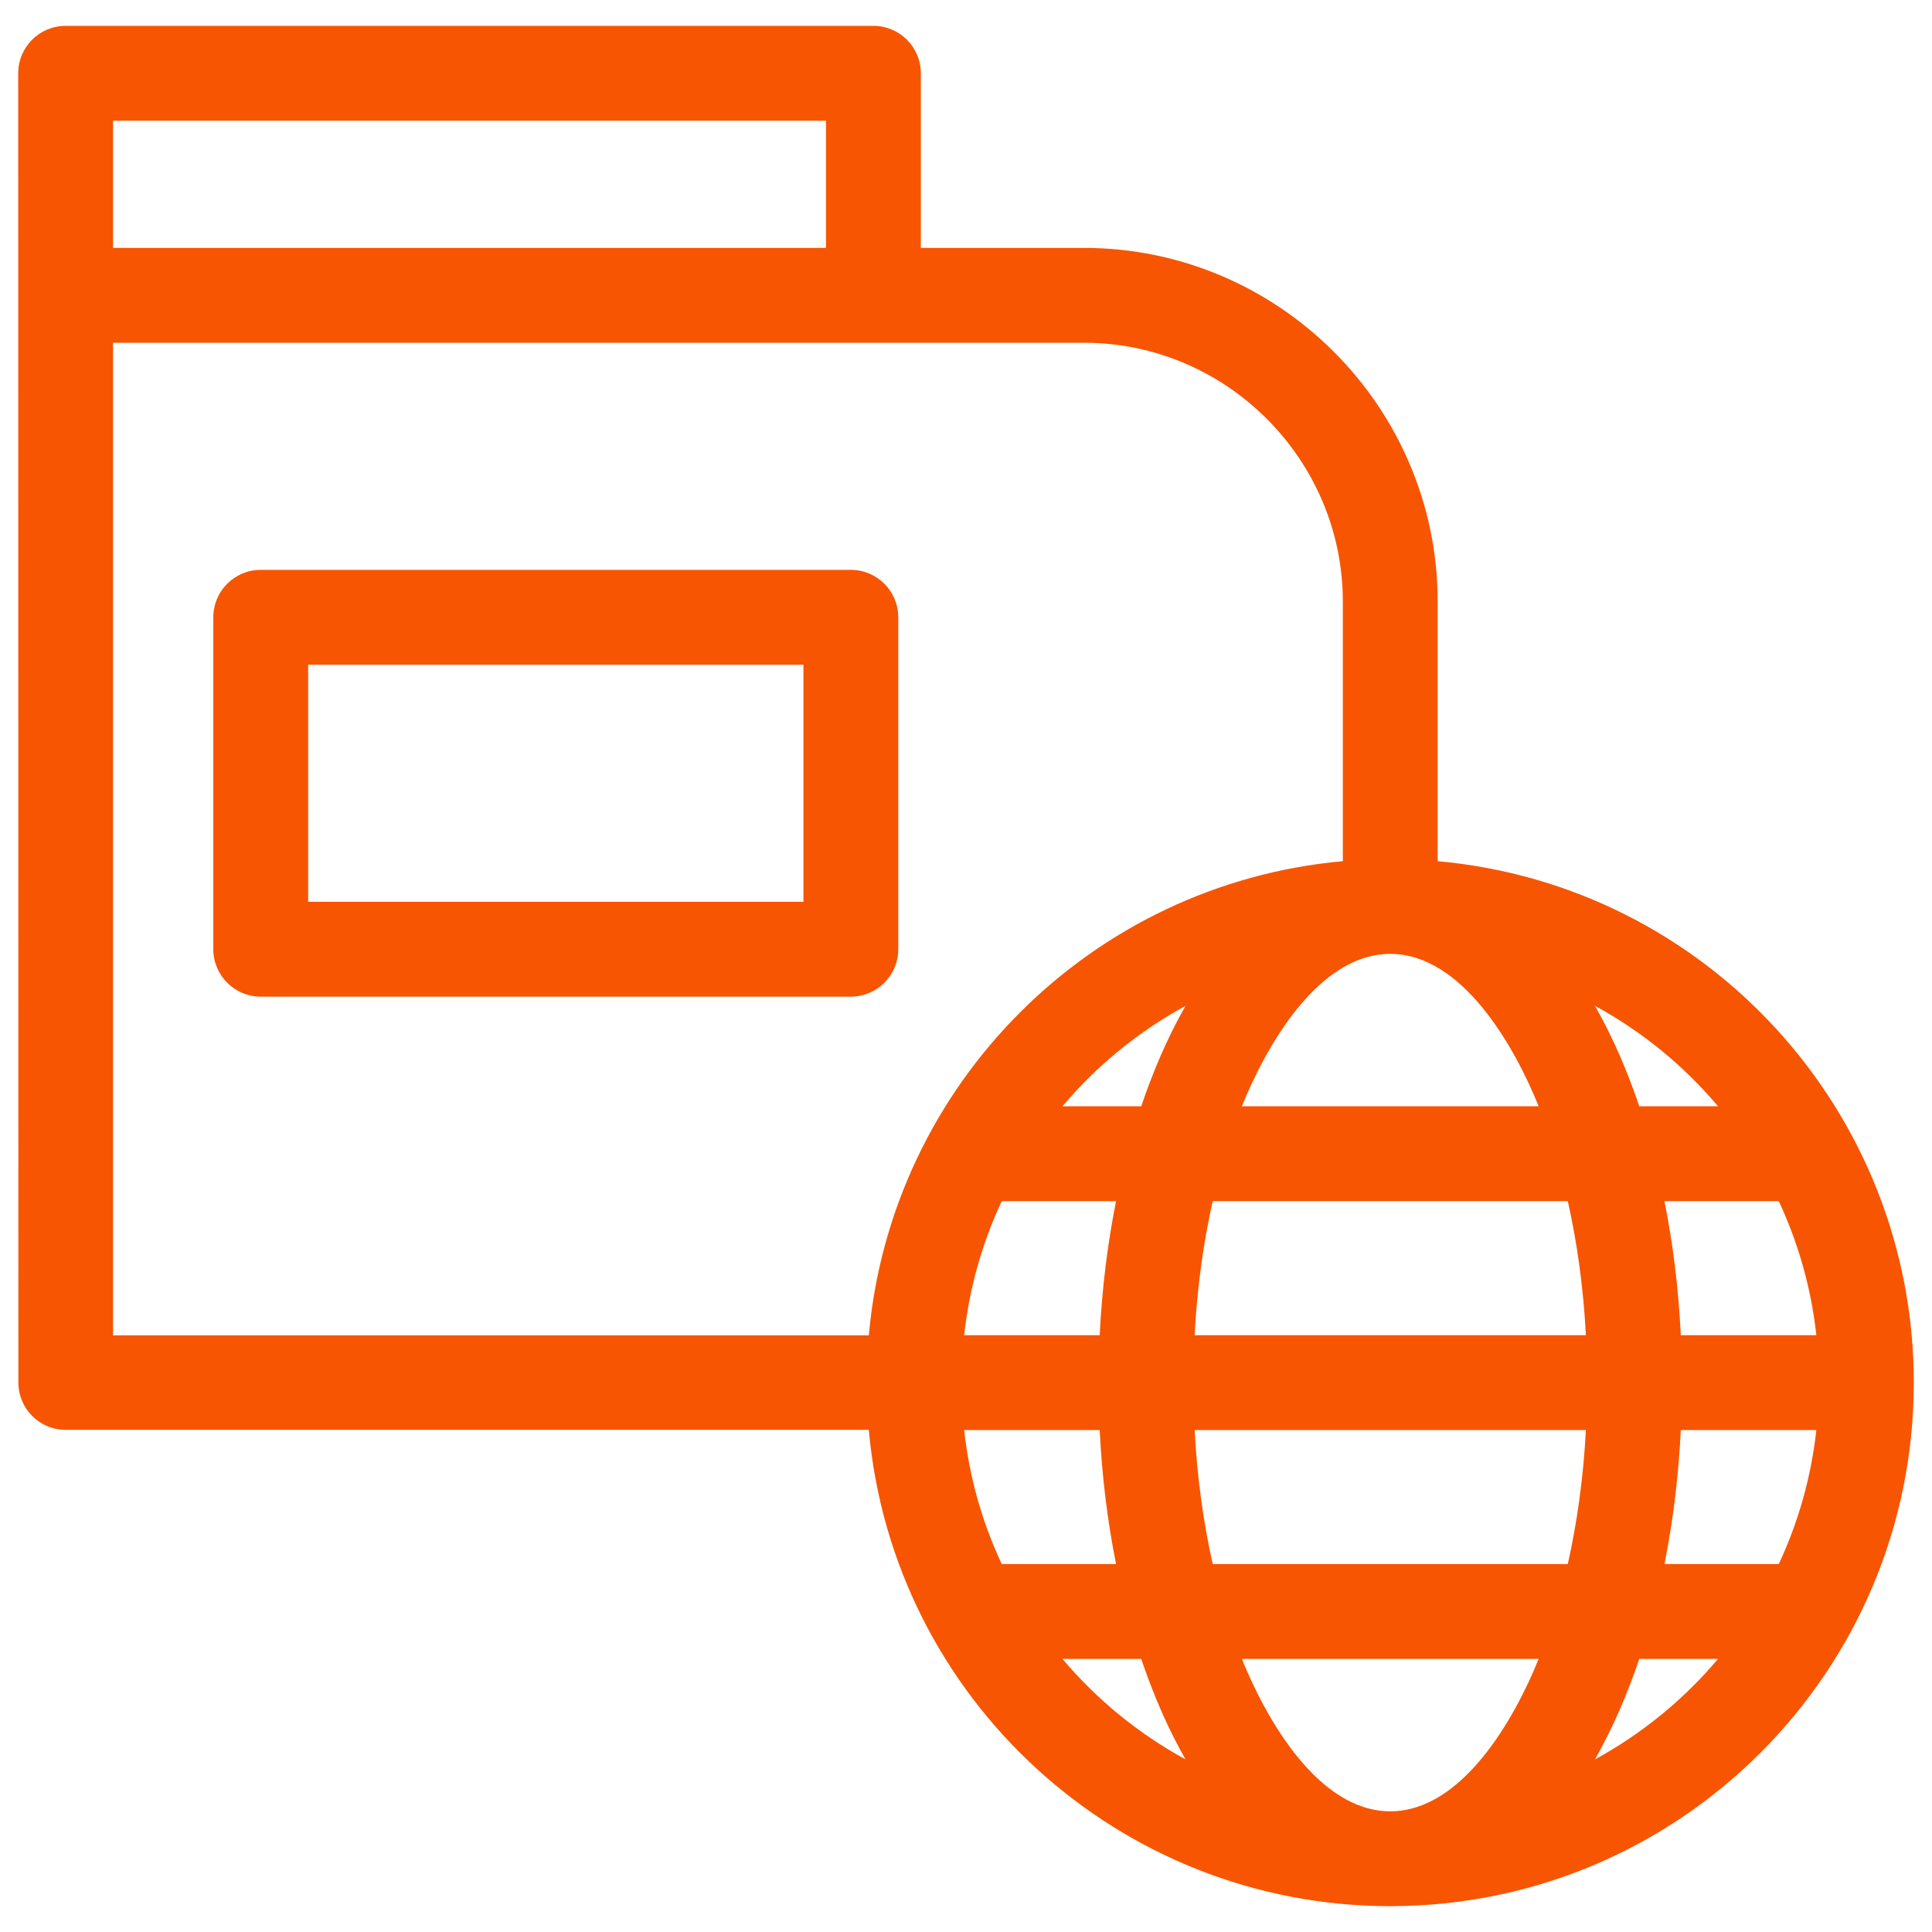
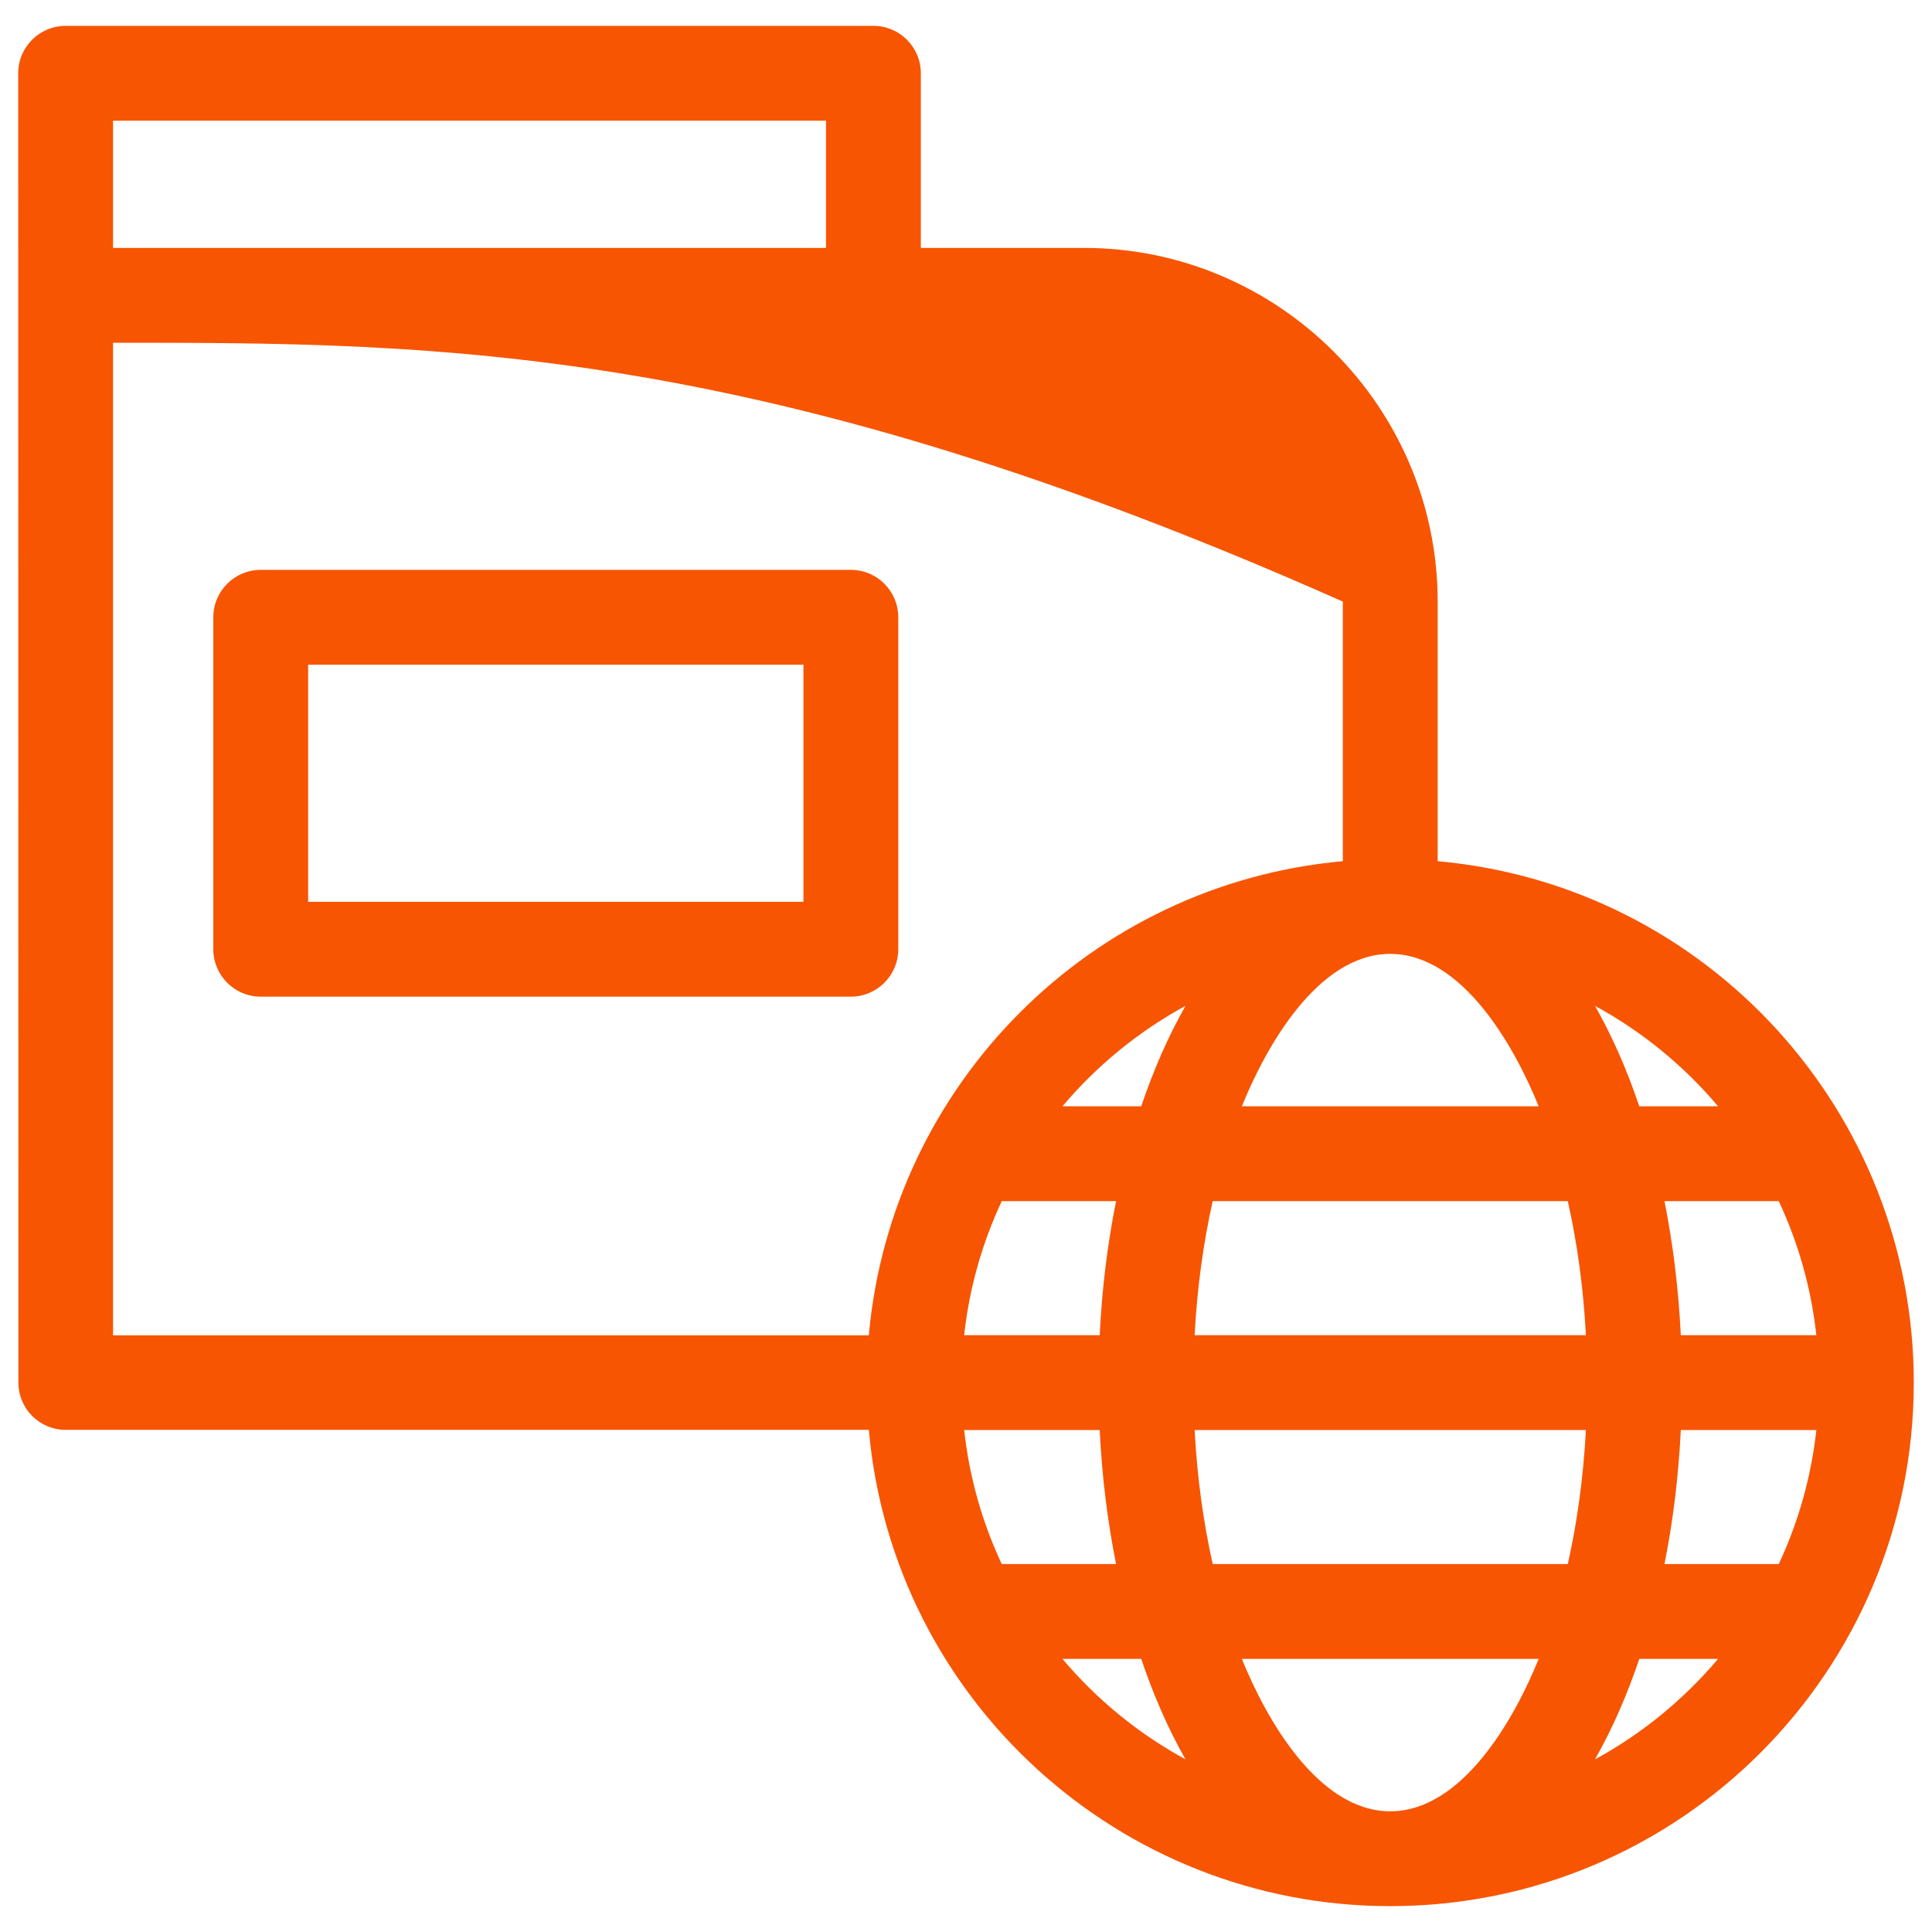
<svg xmlns="http://www.w3.org/2000/svg" viewBox="1576.67 2076.67 846.66 846.66" width="846.66" height="846.66">
-   <path fill="#f75501" stroke="none" fill-opacity="1" stroke-width="1" stroke-opacity="1" clip-rule="evenodd" color="rgb(51, 51, 51)" font-size-adjust="none" text-rendering="geometricprecision" class="fil0" id="tSvg186ad99378d" title="Path 1" d="M 1626.21 2185.31 C 1730.357 2185.31 1834.503 2185.31 1938.65 2185.31 C 1938.65 2166.727 1938.65 2148.143 1938.65 2129.56 C 1834.503 2129.56 1730.357 2129.56 1626.21 2129.56C 1626.21 2148.143 1626.21 2166.727 1626.21 2185.31Z M 1690.93 2326.4 C 1777.133 2326.4 1863.337 2326.4 1949.54 2326.4 C 1961.02 2326.4 1970.32 2335.71 1970.32 2347.18 C 1970.32 2395.67 1970.32 2444.16 1970.32 2492.65 C 1970.32 2504.12 1961.02 2513.43 1949.54 2513.43 C 1863.337 2513.43 1777.133 2513.43 1690.93 2513.43 C 1679.46 2513.43 1670.15 2504.12 1670.15 2492.65 C 1670.15 2444.16 1670.15 2395.67 1670.15 2347.18C 1670.15 2335.71 1679.46 2326.4 1690.93 2326.4Z M 1928.76 2367.96 C 1856.41 2367.96 1784.06 2367.96 1711.71 2367.96 C 1711.71 2402.597 1711.71 2437.233 1711.71 2471.87 C 1784.06 2471.87 1856.41 2471.87 1928.76 2471.87C 1928.76 2437.233 1928.76 2402.597 1928.76 2367.96Z M 2206.7 2454.07 C 2324.73 2464.66 2415.35 2563.92 2415.35 2682.57 C 2415.35 2809.28 2312.63 2912 2185.92 2912 C 2067.24 2912 1967.97 2821.33 1957.41 2703.27 C 1840.083 2703.27 1722.757 2703.27 1605.43 2703.27 C 1594 2703.27 1584.73 2694 1584.73 2682.57 C 1584.73 2491.31 1584.65 2300.04 1584.65 2108.78 C 1584.65 2097.31 1593.95 2088 1605.43 2088 C 1723.43 2088 1841.43 2088 1959.43 2088 C 1970.9 2088 1980.21 2097.31 1980.21 2108.78 C 1980.21 2134.29 1980.21 2159.8 1980.21 2185.31 C 2004.043 2185.31 2027.877 2185.31 2051.71 2185.31 C 2137 2185.31 2206.7 2255.02 2206.7 2340.31C 2206.7 2378.23 2206.7 2416.15 2206.7 2454.07Z M 1957.41 2661.87 C 1967.27 2551.7 2054.98 2463.96 2165.14 2454.07 C 2165.14 2416.15 2165.14 2378.23 2165.14 2340.31 C 2165.14 2277.96 2114.05 2226.87 2051.71 2226.87 C 1909.877 2226.87 1768.043 2226.87 1626.21 2226.87 C 1626.21 2371.87 1626.21 2516.87 1626.21 2661.87C 1736.61 2661.87 1847.01 2661.87 1957.41 2661.87Z M 2275.65 2517.47 C 2283.58 2531.42 2289.93 2546.3 2295.06 2561.49 C 2306.567 2561.49 2318.073 2561.49 2329.58 2561.49C 2314.51 2543.62 2296.19 2528.65 2275.65 2517.47Z M 2306.09 2603.05 C 2309.8 2621.61 2312.25 2641.32 2313.25 2661.79 C 2333.05 2661.79 2352.85 2661.79 2372.65 2661.79 C 2370.37 2641 2364.69 2621.23 2356.18 2603.05C 2339.483 2603.05 2322.787 2603.05 2306.09 2603.05Z M 2313.25 2703.35 C 2312.25 2723.82 2309.8 2743.52 2306.09 2762.08 C 2322.787 2762.08 2339.483 2762.08 2356.18 2762.08 C 2364.69 2743.9 2370.37 2724.13 2372.65 2703.35C 2352.85 2703.35 2333.05 2703.35 2313.25 2703.35Z M 2295.06 2803.64 C 2289.93 2818.83 2283.58 2833.72 2275.65 2847.67 C 2296.19 2836.48 2314.5 2821.51 2329.58 2803.64C 2318.073 2803.64 2306.567 2803.64 2295.06 2803.64Z M 2096.19 2847.67 C 2088.26 2833.72 2081.91 2818.83 2076.79 2803.64 C 2065.28 2803.64 2053.77 2803.64 2042.26 2803.64C 2057.33 2821.51 2075.65 2836.48 2096.19 2847.67Z M 2065.76 2762.08 C 2062.04 2743.52 2059.59 2723.82 2058.59 2703.35 C 2038.79 2703.35 2018.99 2703.35 1999.19 2703.35 C 2001.47 2724.13 2007.15 2743.9 2015.66 2762.08C 2032.36 2762.08 2049.06 2762.08 2065.76 2762.08Z M 2058.59 2661.79 C 2059.59 2641.32 2062.04 2621.61 2065.76 2603.05 C 2049.06 2603.05 2032.36 2603.05 2015.66 2603.05 C 2007.15 2621.23 2001.47 2641 1999.19 2661.79C 2018.99 2661.79 2038.79 2661.79 2058.59 2661.79Z M 2076.79 2561.49 C 2081.92 2546.3 2088.26 2531.42 2096.19 2517.47 C 2075.65 2528.65 2057.33 2543.62 2042.26 2561.49C 2053.77 2561.49 2065.28 2561.49 2076.79 2561.49Z M 2185.92 2494.69 C 2154.07 2494.69 2131.19 2535.9 2120.89 2561.49 C 2164.247 2561.49 2207.603 2561.49 2250.96 2561.49C 2240.38 2535.25 2217.51 2494.7 2185.92 2494.69Z M 2108.12 2603.05 C 2104.02 2621.26 2101.29 2641.01 2100.19 2661.79 C 2157.347 2661.79 2214.503 2661.79 2271.66 2661.79 C 2270.56 2641.01 2267.83 2621.26 2263.73 2603.05C 2211.86 2603.05 2159.99 2603.05 2108.12 2603.05Z M 2100.19 2703.35 C 2101.29 2724.13 2104.02 2743.87 2108.12 2762.08 C 2159.99 2762.08 2211.86 2762.08 2263.73 2762.08 C 2267.82 2743.87 2270.56 2724.13 2271.66 2703.35C 2214.503 2703.35 2157.347 2703.35 2100.19 2703.35Z M 2120.89 2803.64 C 2131.46 2829.88 2154.34 2870.44 2185.92 2870.44 C 2217.49 2870.44 2240.39 2829.88 2250.96 2803.64C 2207.603 2803.64 2164.247 2803.64 2120.89 2803.64Z" />
+   <path fill="#f75501" stroke="none" fill-opacity="1" stroke-width="1" stroke-opacity="1" clip-rule="evenodd" color="rgb(51, 51, 51)" font-size-adjust="none" text-rendering="geometricprecision" class="fil0" id="tSvg186ad99378d" title="Path 1" d="M 1626.21 2185.31 C 1730.357 2185.31 1834.503 2185.31 1938.65 2185.31 C 1938.65 2166.727 1938.65 2148.143 1938.65 2129.56 C 1834.503 2129.56 1730.357 2129.56 1626.21 2129.56C 1626.21 2148.143 1626.21 2166.727 1626.21 2185.31Z M 1690.93 2326.4 C 1777.133 2326.4 1863.337 2326.4 1949.54 2326.4 C 1961.02 2326.4 1970.32 2335.71 1970.32 2347.18 C 1970.32 2395.67 1970.32 2444.16 1970.32 2492.65 C 1970.32 2504.12 1961.02 2513.43 1949.54 2513.43 C 1863.337 2513.43 1777.133 2513.43 1690.93 2513.43 C 1679.46 2513.43 1670.15 2504.12 1670.15 2492.65 C 1670.15 2444.16 1670.15 2395.67 1670.15 2347.18C 1670.15 2335.71 1679.46 2326.4 1690.93 2326.4Z M 1928.76 2367.96 C 1856.41 2367.96 1784.06 2367.96 1711.71 2367.96 C 1711.71 2402.597 1711.71 2437.233 1711.71 2471.87 C 1784.06 2471.87 1856.41 2471.87 1928.76 2471.87C 1928.76 2437.233 1928.76 2402.597 1928.76 2367.96Z M 2206.7 2454.07 C 2324.73 2464.66 2415.35 2563.92 2415.35 2682.57 C 2415.35 2809.28 2312.63 2912 2185.92 2912 C 2067.24 2912 1967.97 2821.33 1957.41 2703.27 C 1840.083 2703.27 1722.757 2703.27 1605.43 2703.27 C 1594 2703.27 1584.73 2694 1584.73 2682.57 C 1584.73 2491.31 1584.65 2300.04 1584.65 2108.78 C 1584.65 2097.31 1593.95 2088 1605.43 2088 C 1723.43 2088 1841.43 2088 1959.43 2088 C 1970.9 2088 1980.21 2097.31 1980.21 2108.78 C 1980.21 2134.29 1980.21 2159.8 1980.21 2185.31 C 2004.043 2185.31 2027.877 2185.31 2051.71 2185.31 C 2137 2185.31 2206.7 2255.02 2206.7 2340.31C 2206.7 2378.23 2206.7 2416.15 2206.7 2454.07Z M 1957.41 2661.87 C 1967.27 2551.7 2054.98 2463.96 2165.14 2454.07 C 2165.14 2416.15 2165.14 2378.23 2165.14 2340.31 C 1909.877 2226.87 1768.043 2226.87 1626.21 2226.87 C 1626.21 2371.87 1626.21 2516.87 1626.21 2661.87C 1736.61 2661.87 1847.01 2661.87 1957.41 2661.87Z M 2275.65 2517.47 C 2283.58 2531.42 2289.93 2546.3 2295.06 2561.49 C 2306.567 2561.49 2318.073 2561.49 2329.58 2561.49C 2314.51 2543.62 2296.19 2528.65 2275.65 2517.47Z M 2306.09 2603.05 C 2309.8 2621.61 2312.25 2641.32 2313.25 2661.79 C 2333.05 2661.79 2352.85 2661.79 2372.65 2661.79 C 2370.37 2641 2364.69 2621.23 2356.18 2603.05C 2339.483 2603.05 2322.787 2603.05 2306.09 2603.05Z M 2313.25 2703.35 C 2312.25 2723.82 2309.8 2743.52 2306.09 2762.08 C 2322.787 2762.08 2339.483 2762.08 2356.18 2762.08 C 2364.69 2743.9 2370.37 2724.13 2372.65 2703.35C 2352.85 2703.35 2333.05 2703.35 2313.25 2703.35Z M 2295.06 2803.64 C 2289.93 2818.83 2283.58 2833.72 2275.65 2847.67 C 2296.19 2836.48 2314.5 2821.51 2329.58 2803.64C 2318.073 2803.64 2306.567 2803.64 2295.06 2803.64Z M 2096.19 2847.67 C 2088.26 2833.72 2081.91 2818.83 2076.79 2803.64 C 2065.28 2803.64 2053.77 2803.64 2042.26 2803.64C 2057.33 2821.51 2075.65 2836.48 2096.19 2847.67Z M 2065.76 2762.08 C 2062.04 2743.52 2059.59 2723.82 2058.59 2703.35 C 2038.79 2703.35 2018.99 2703.35 1999.19 2703.35 C 2001.47 2724.13 2007.15 2743.9 2015.66 2762.08C 2032.36 2762.08 2049.06 2762.08 2065.76 2762.08Z M 2058.59 2661.79 C 2059.59 2641.32 2062.04 2621.61 2065.76 2603.05 C 2049.06 2603.05 2032.36 2603.05 2015.66 2603.05 C 2007.15 2621.23 2001.47 2641 1999.19 2661.79C 2018.99 2661.79 2038.79 2661.79 2058.59 2661.79Z M 2076.79 2561.49 C 2081.92 2546.3 2088.26 2531.42 2096.19 2517.47 C 2075.65 2528.65 2057.33 2543.62 2042.26 2561.49C 2053.77 2561.49 2065.28 2561.49 2076.79 2561.49Z M 2185.92 2494.69 C 2154.07 2494.69 2131.19 2535.9 2120.89 2561.49 C 2164.247 2561.49 2207.603 2561.49 2250.96 2561.49C 2240.38 2535.25 2217.51 2494.7 2185.92 2494.69Z M 2108.12 2603.05 C 2104.02 2621.26 2101.29 2641.01 2100.19 2661.79 C 2157.347 2661.79 2214.503 2661.79 2271.66 2661.79 C 2270.56 2641.01 2267.83 2621.26 2263.73 2603.05C 2211.86 2603.05 2159.99 2603.05 2108.12 2603.05Z M 2100.19 2703.35 C 2101.29 2724.13 2104.02 2743.87 2108.12 2762.08 C 2159.99 2762.08 2211.86 2762.08 2263.73 2762.08 C 2267.82 2743.87 2270.56 2724.13 2271.66 2703.35C 2214.503 2703.35 2157.347 2703.35 2100.19 2703.35Z M 2120.89 2803.64 C 2131.46 2829.88 2154.34 2870.44 2185.92 2870.44 C 2217.49 2870.44 2240.39 2829.88 2250.96 2803.64C 2207.603 2803.64 2164.247 2803.64 2120.89 2803.64Z" />
  <defs> </defs>
</svg>